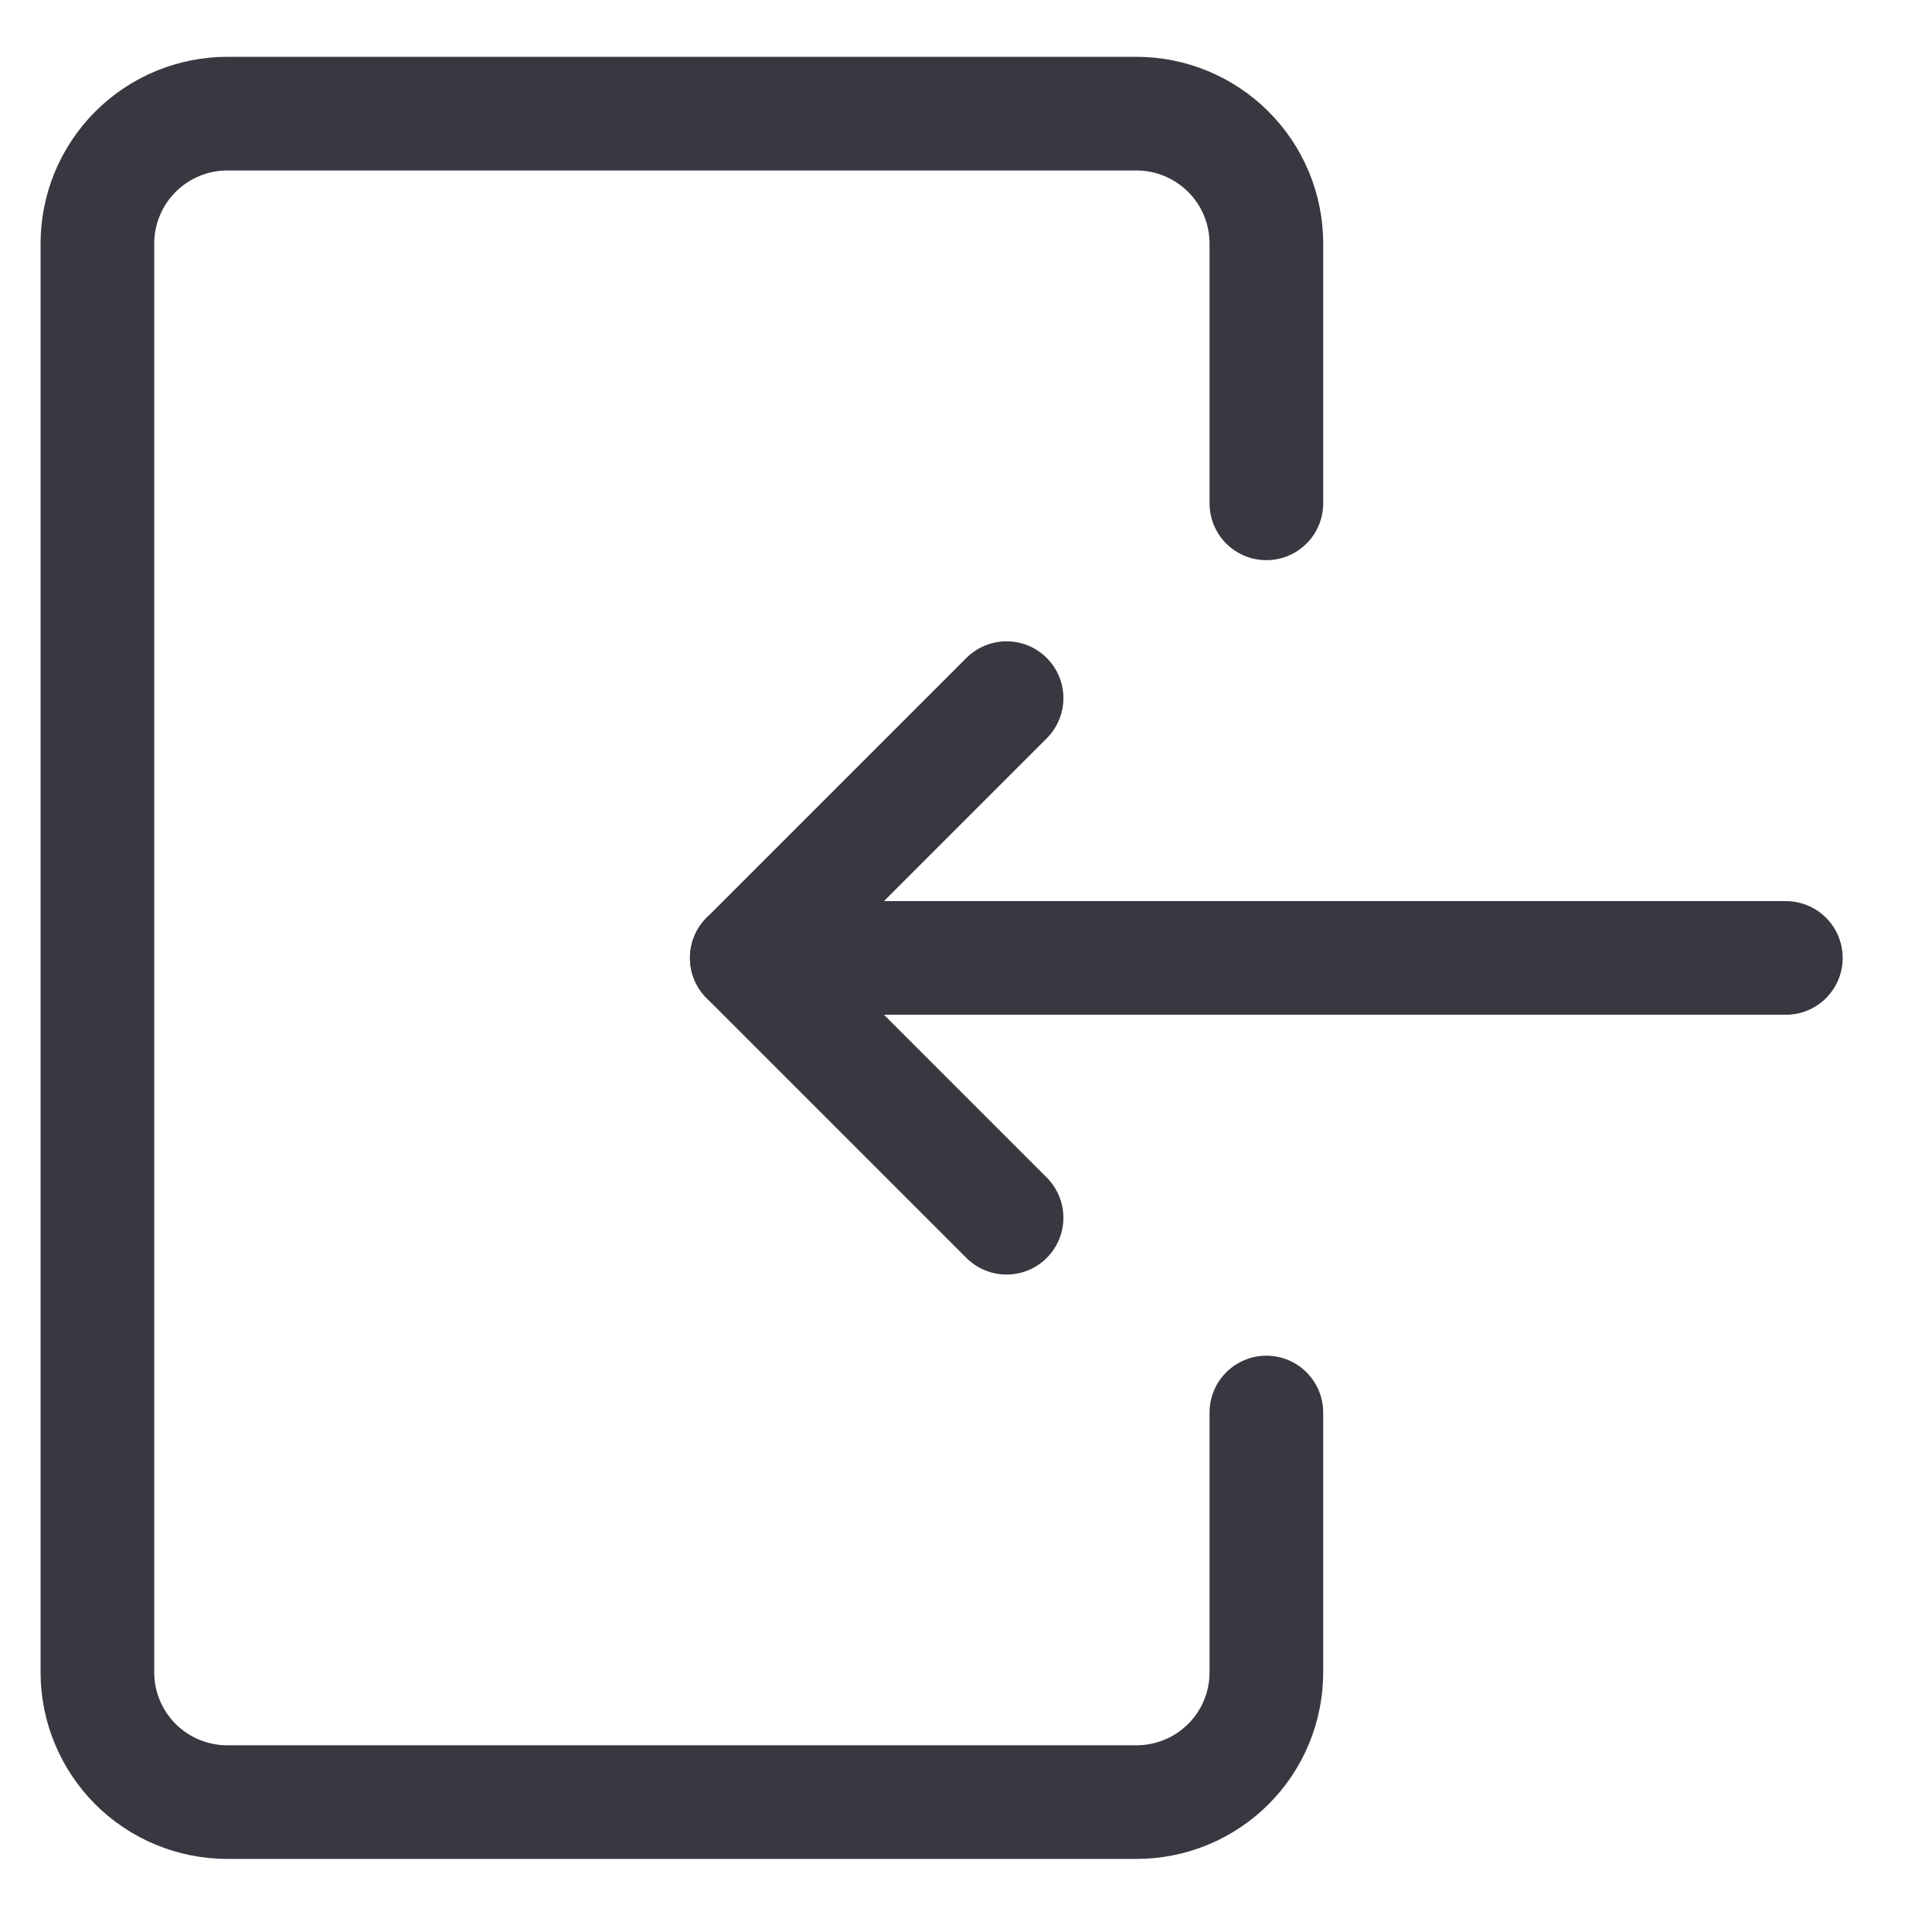
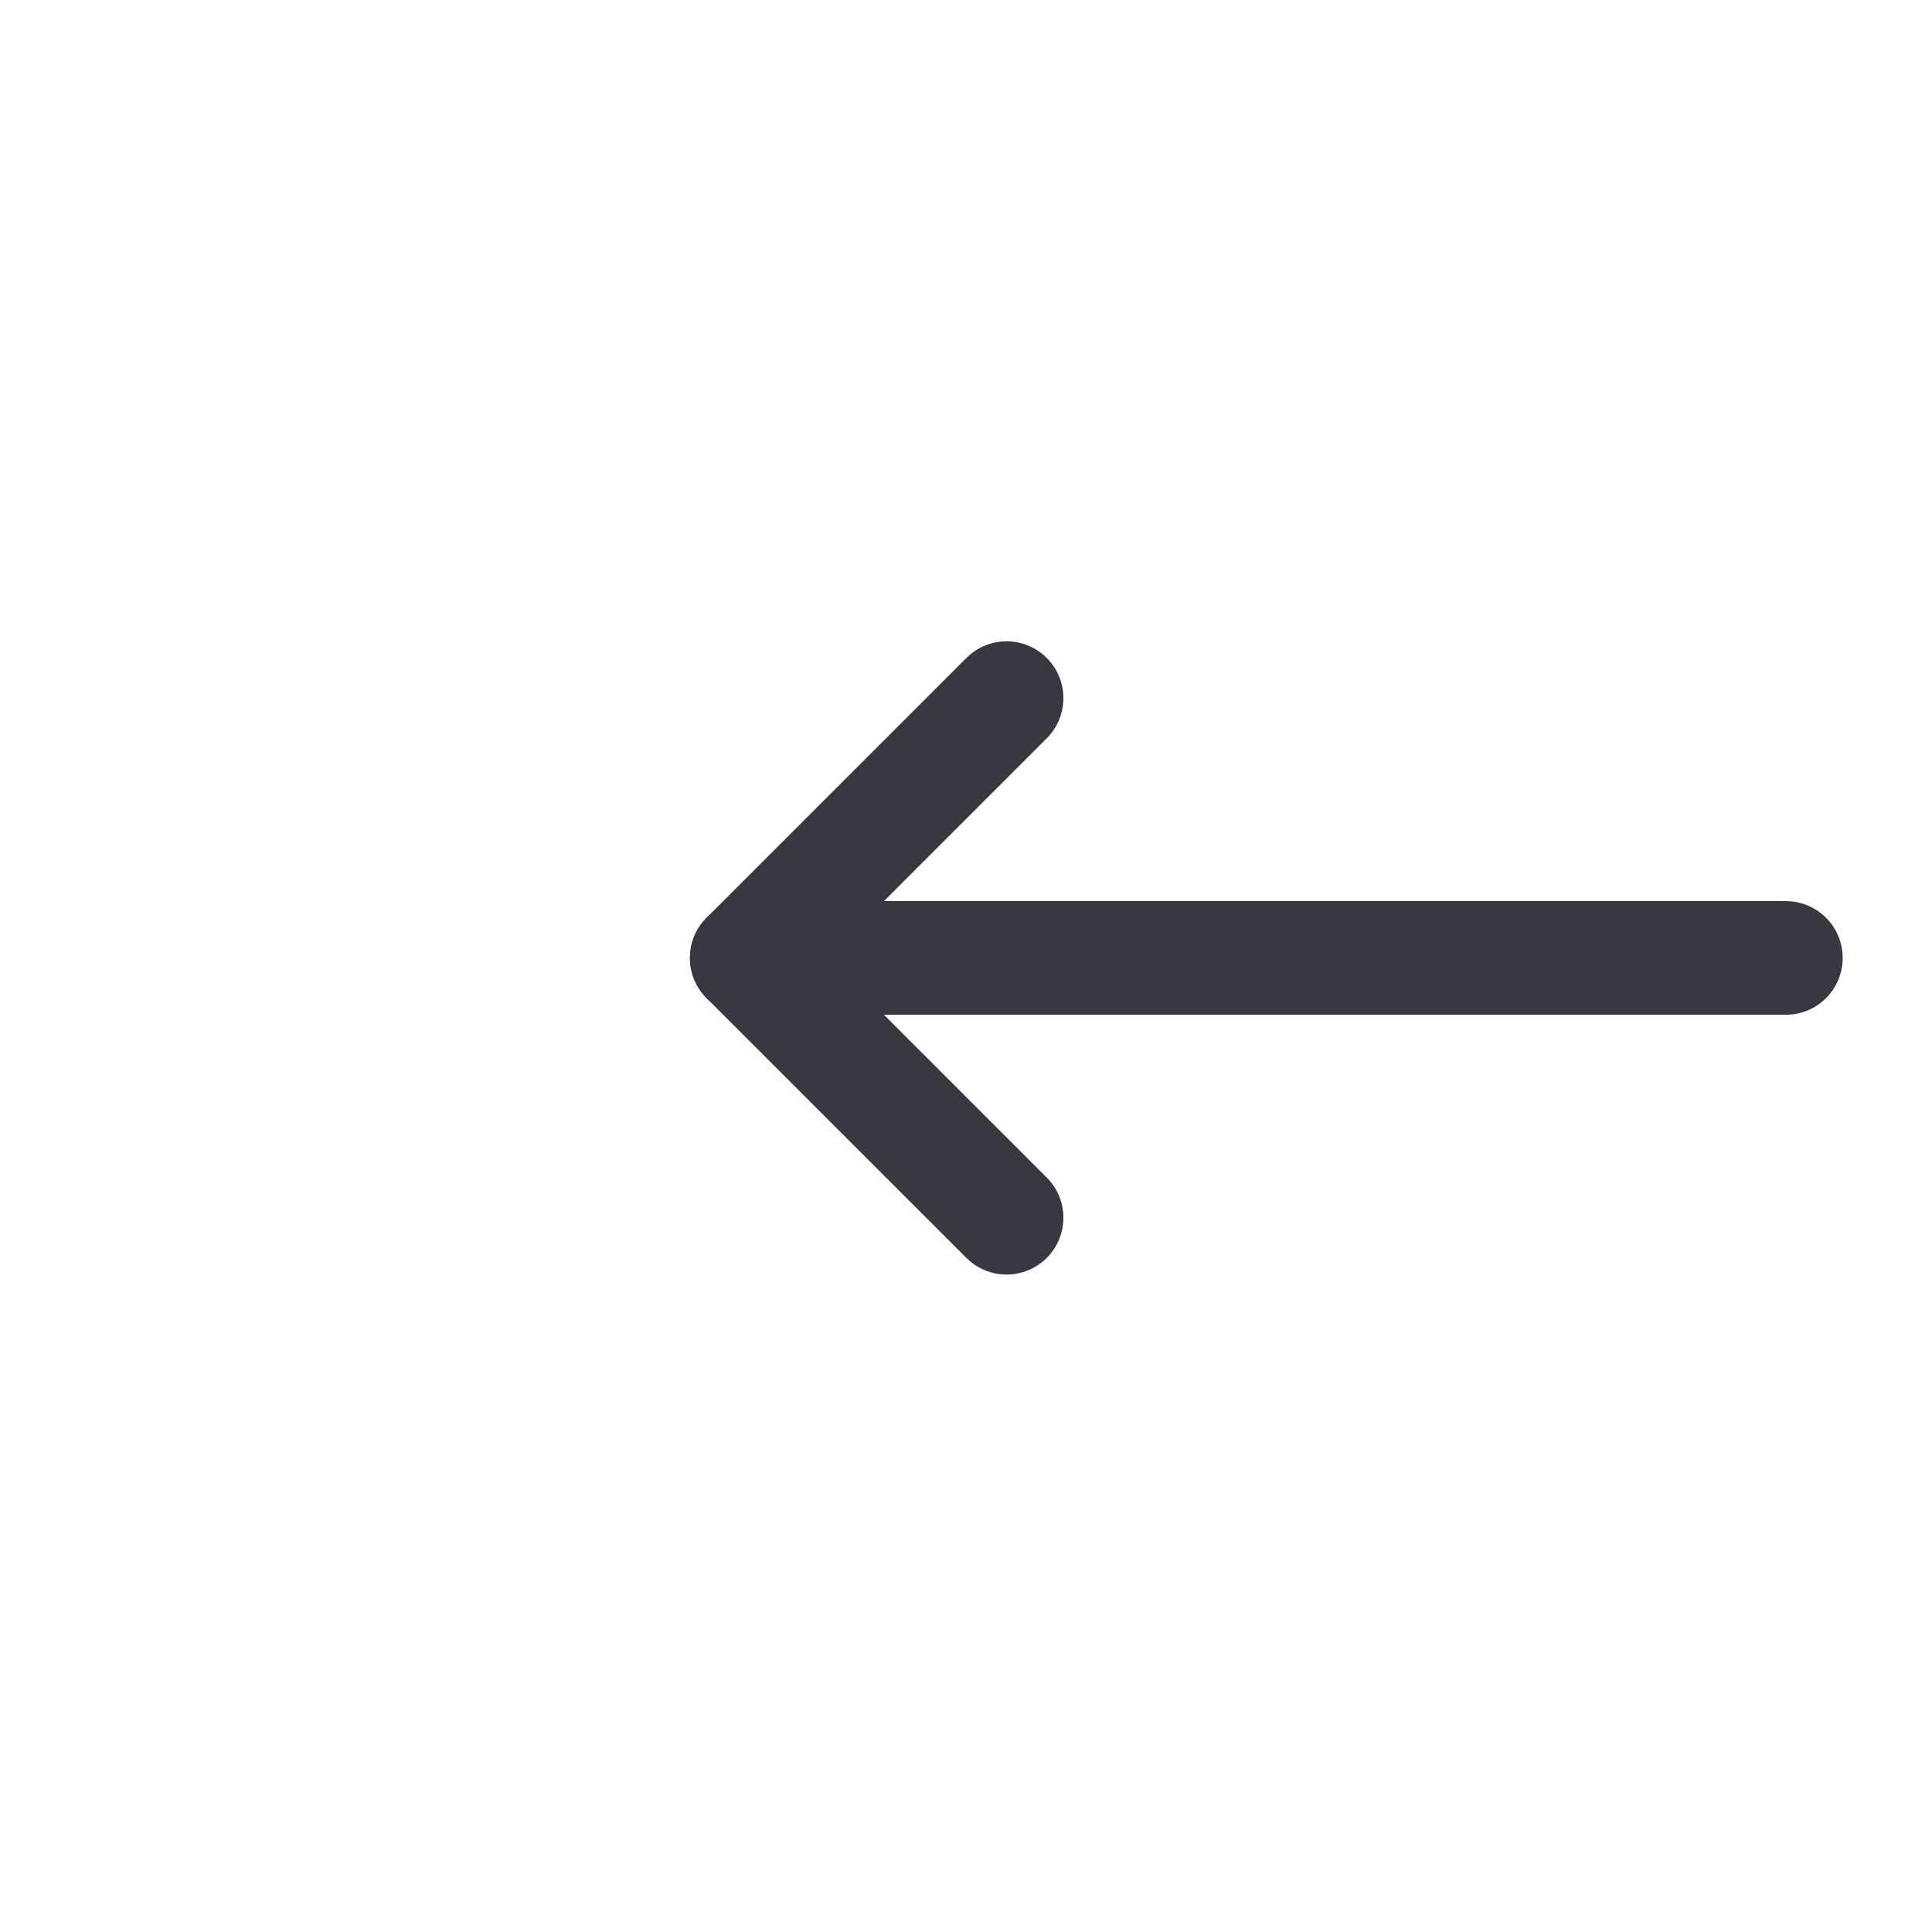
<svg xmlns="http://www.w3.org/2000/svg" width="17" height="17" viewBox="0 0 17 17" fill="none">
-   <path d="M11.143 12.429V14.715C11.143 15.018 11.023 15.309 10.808 15.523C10.594 15.737 10.303 15.857 10 15.857H2C1.697 15.857 1.406 15.737 1.192 15.523C0.978 15.309 0.857 15.018 0.857 14.715V2.143C0.857 1.84 0.978 1.549 1.192 1.335C1.406 1.121 1.697 1 2 1H10C10.303 1 10.594 1.121 10.808 1.335C11.023 1.549 11.143 1.84 11.143 2.143V4.429" stroke="#393740" stroke-linecap="round" stroke-linejoin="round" />
  <path d="M15.714 8.429H6.571" stroke="#393740" stroke-linecap="round" stroke-linejoin="round" />
  <path d="M8.857 6.143L6.571 8.429L8.857 10.715" stroke="#393740" stroke-linecap="round" stroke-linejoin="round" />
</svg>